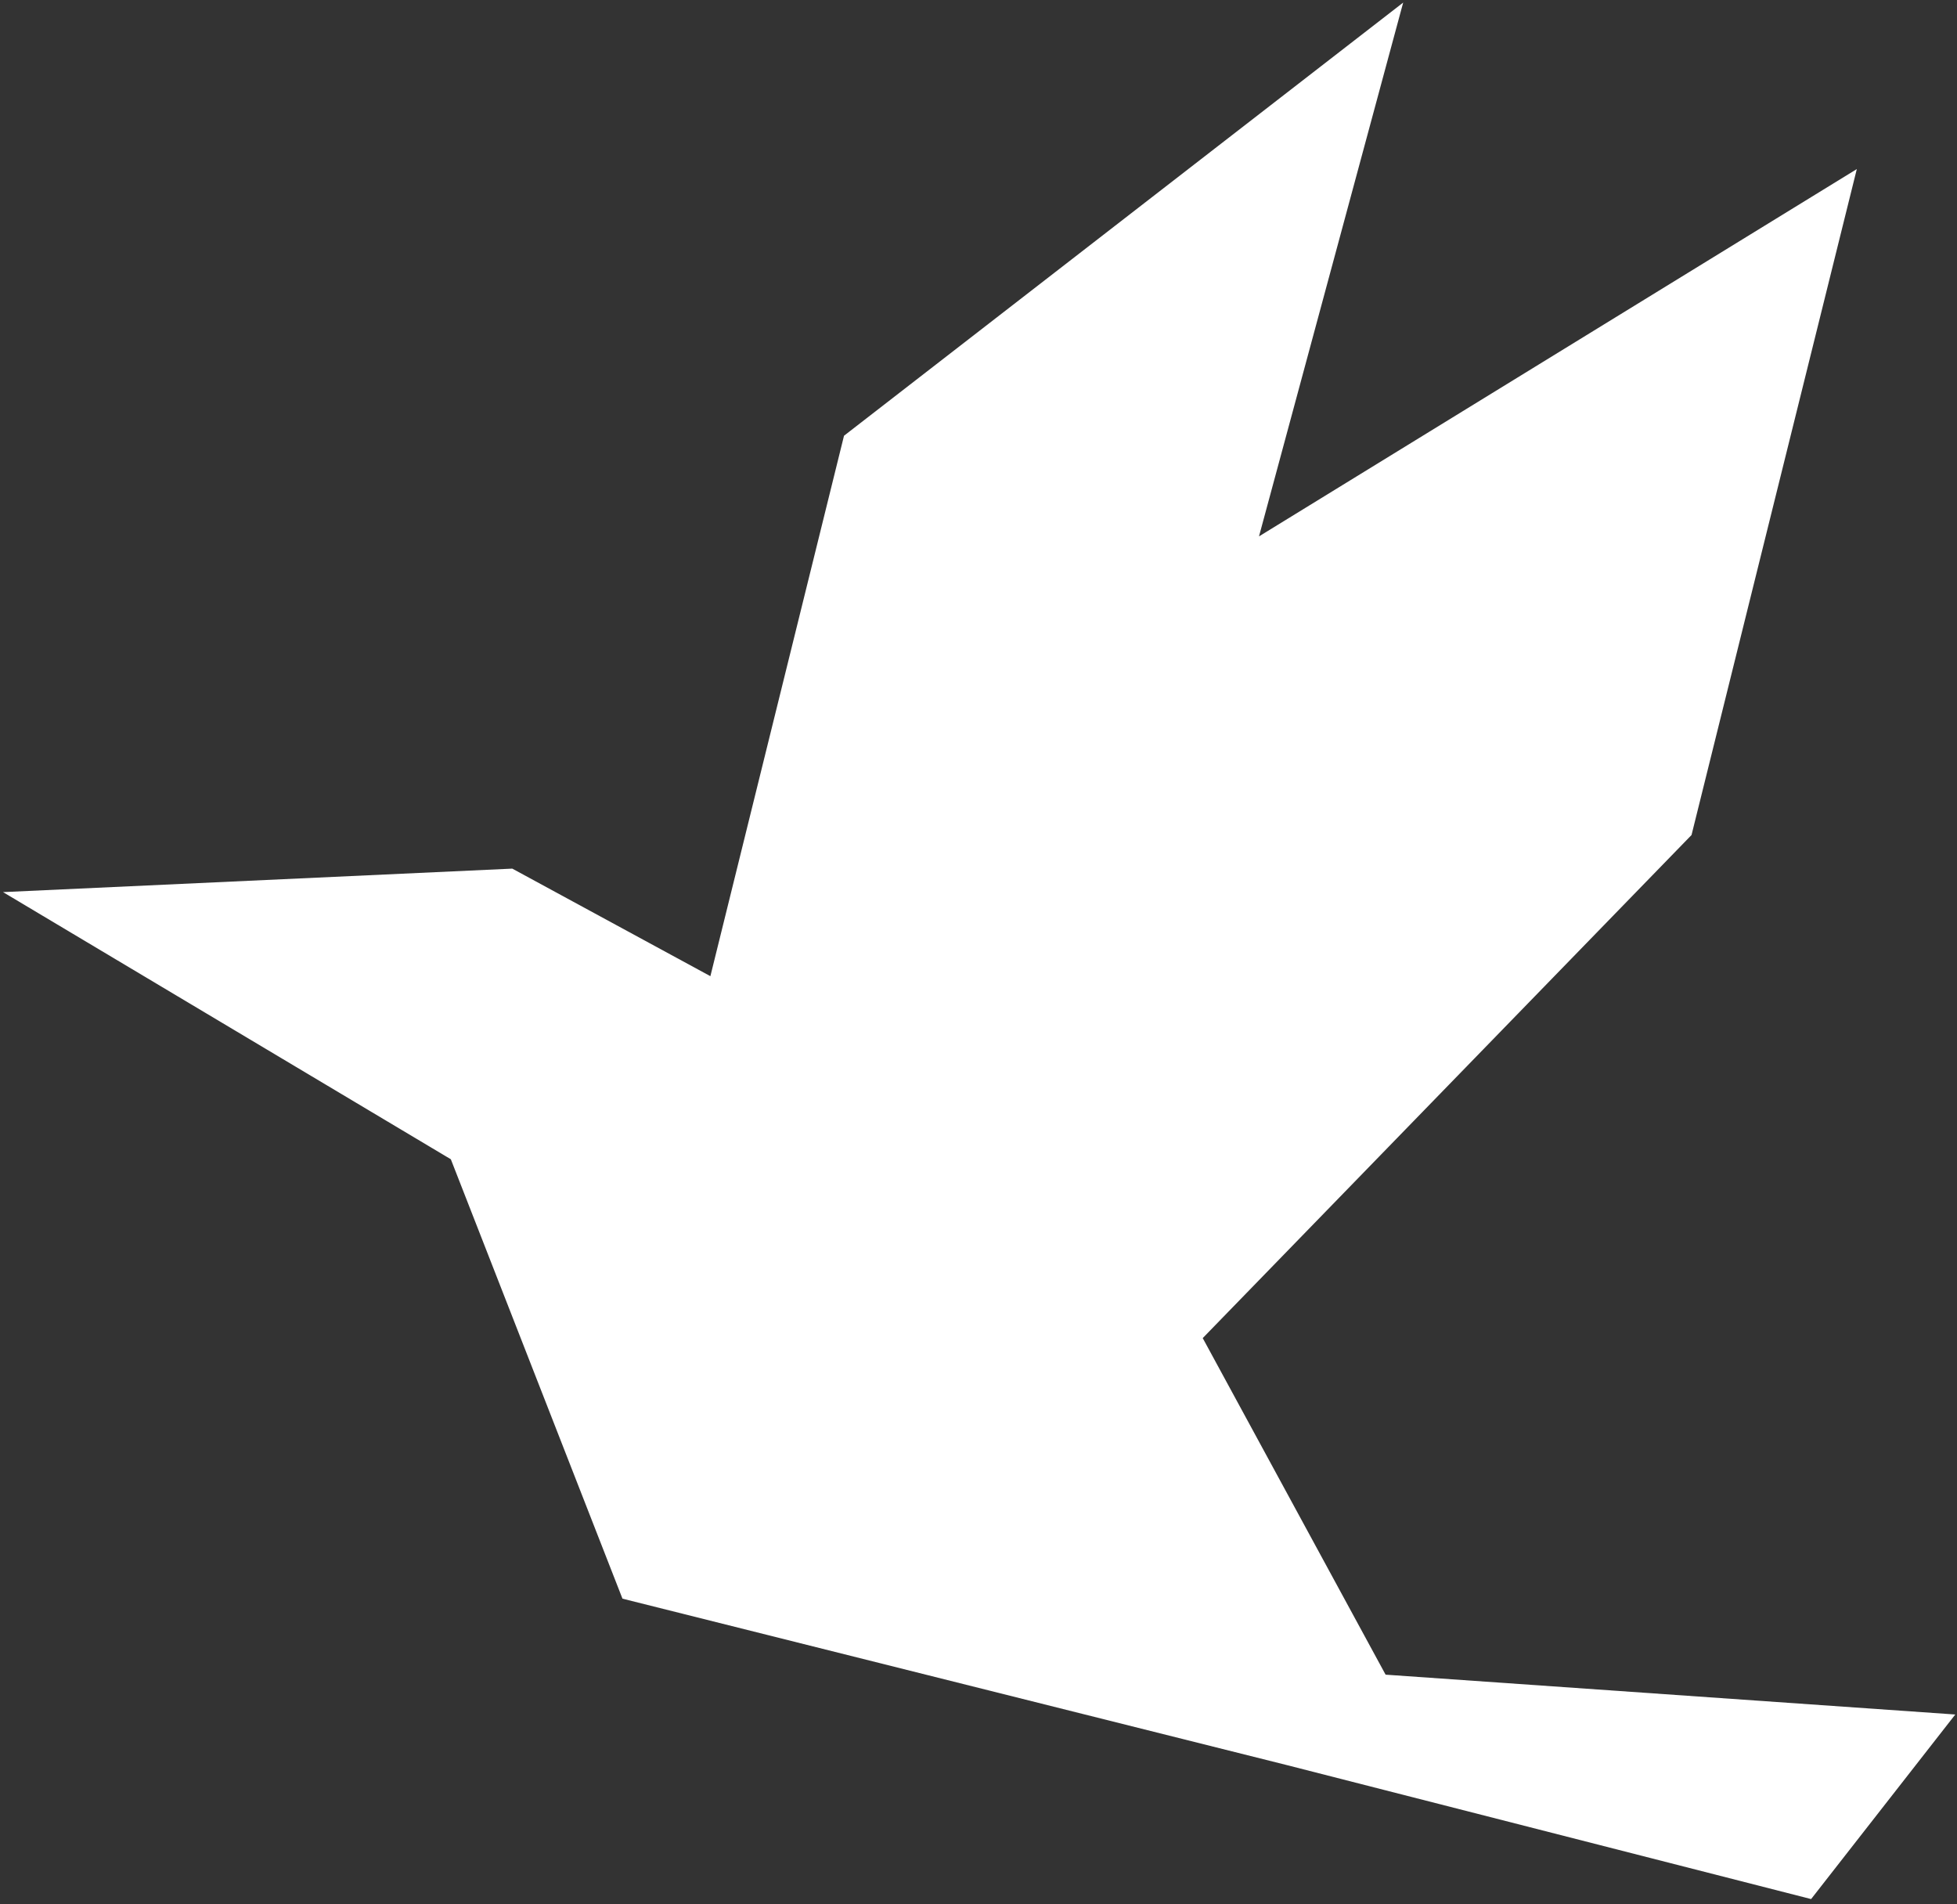
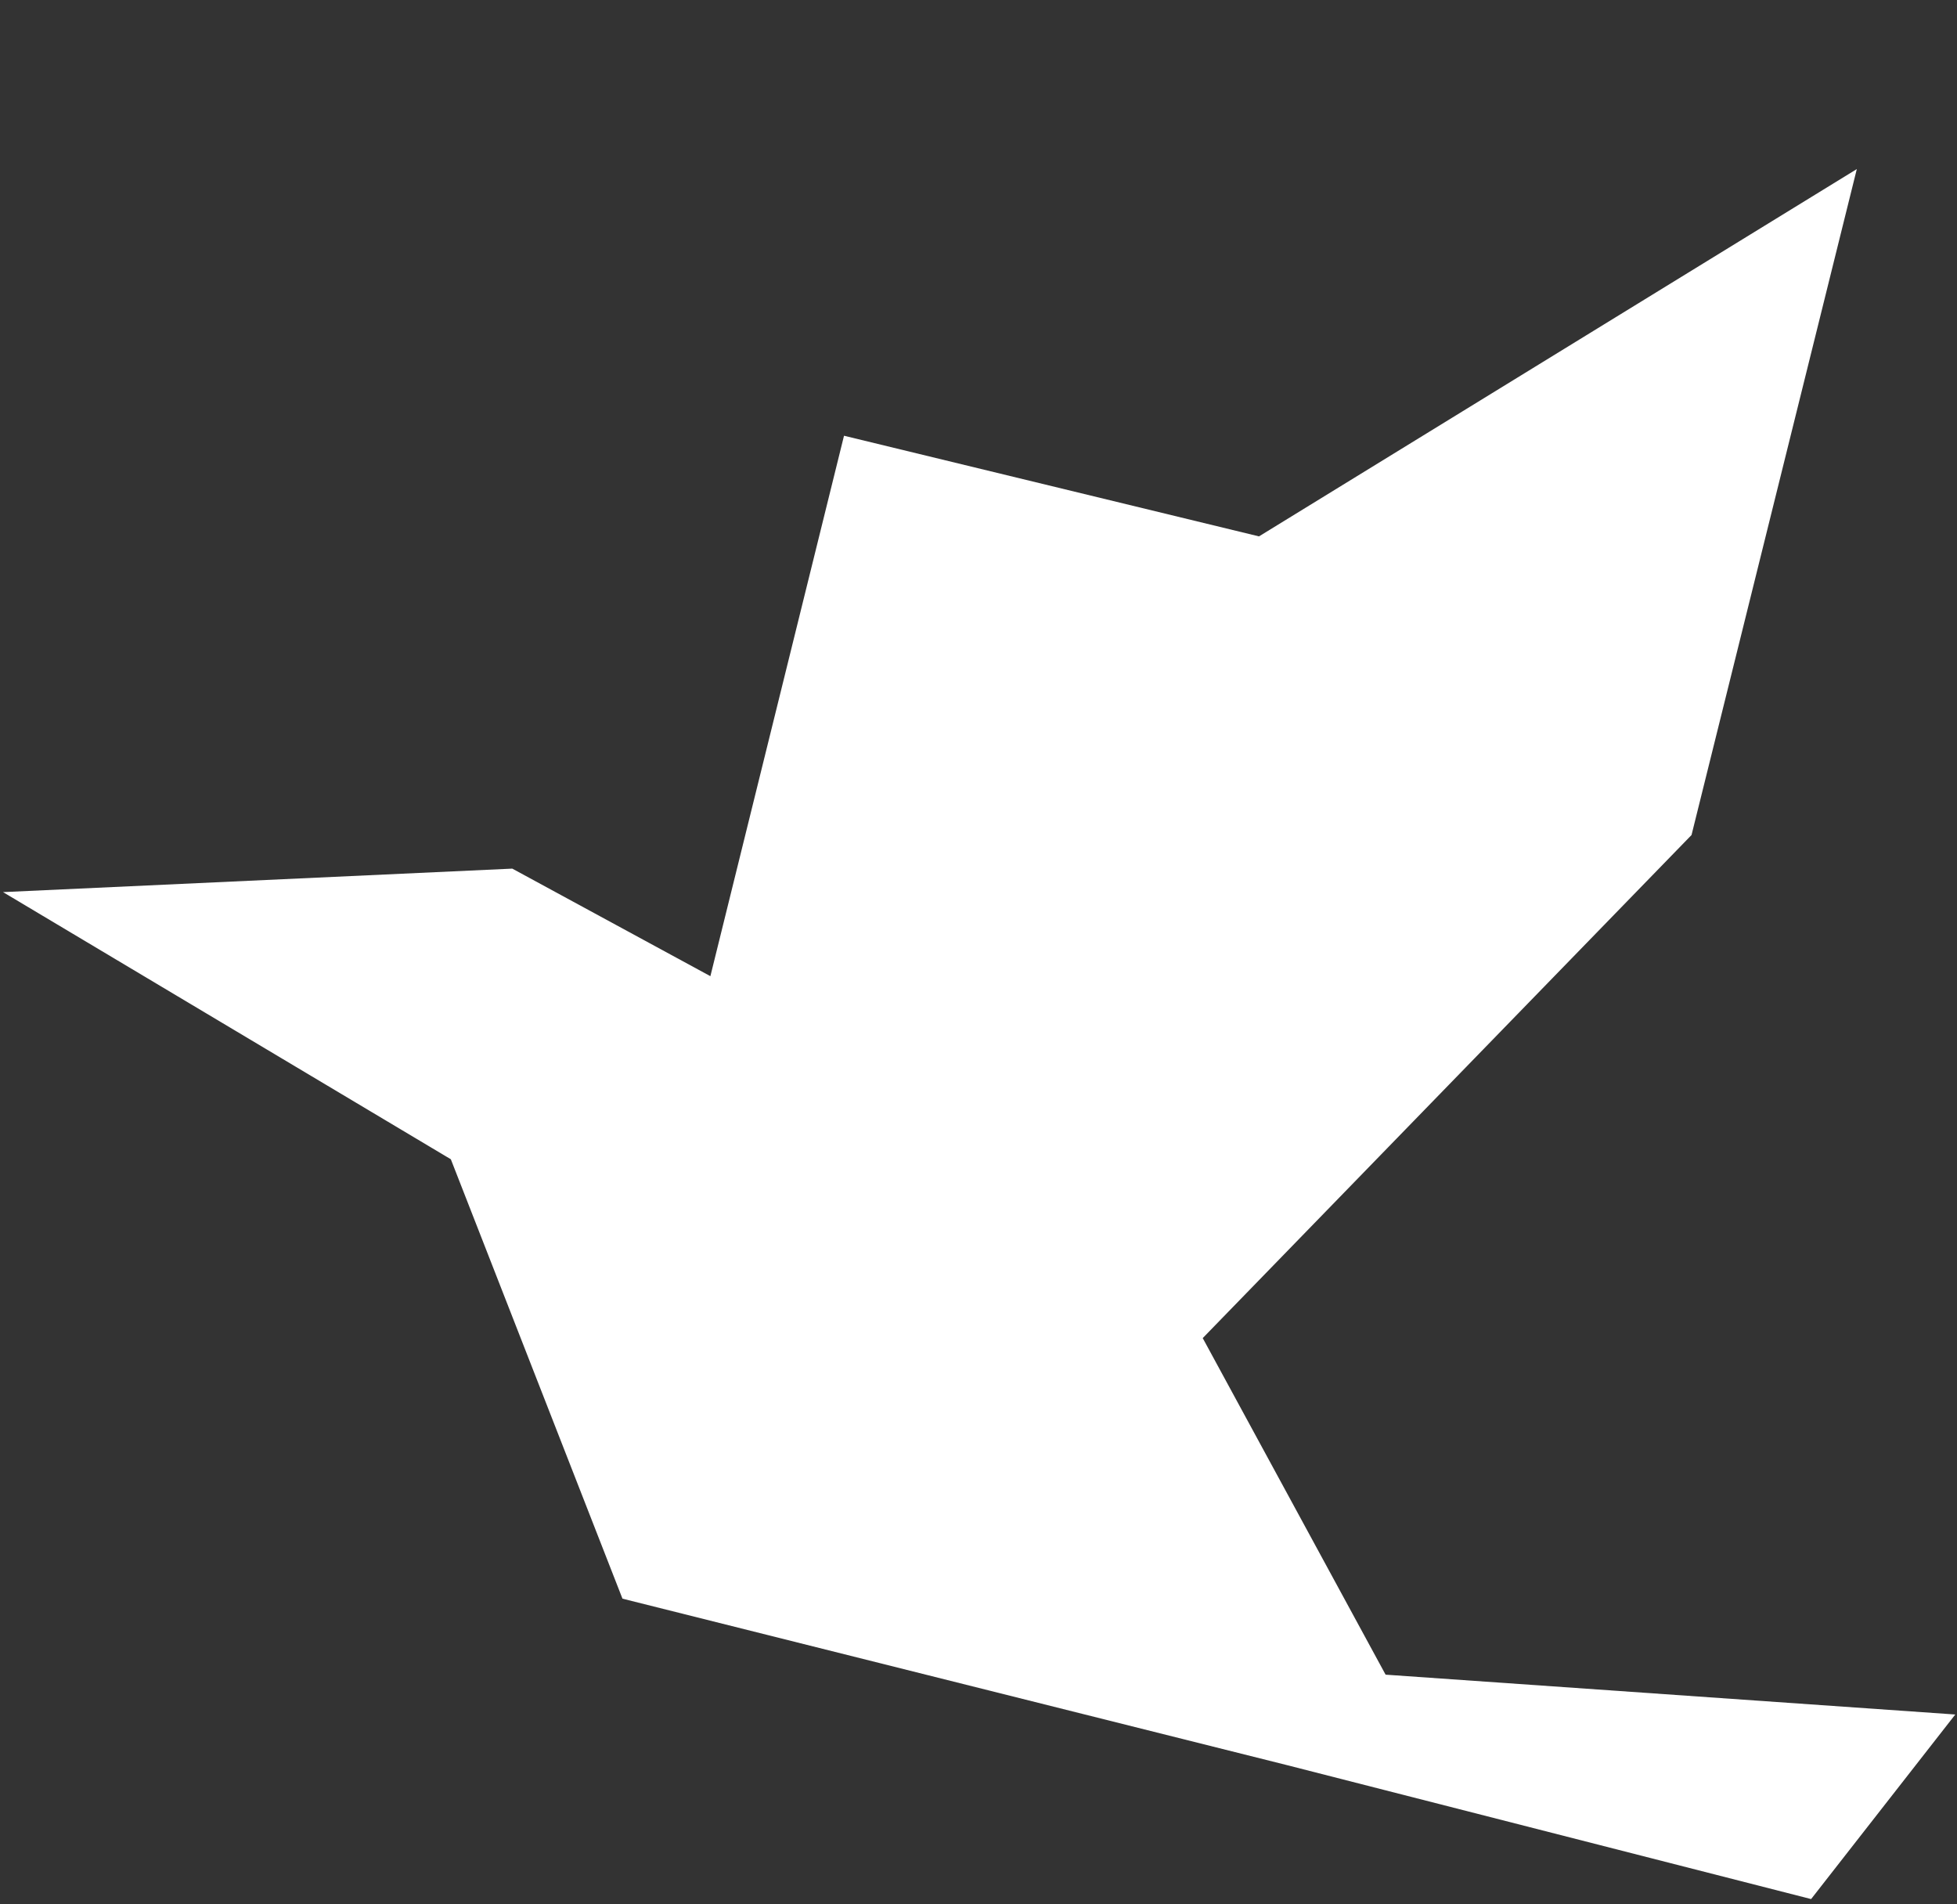
<svg xmlns="http://www.w3.org/2000/svg" width="369" height="359" viewBox="0 0 369 359" fill="none">
  <rect x="0" y="0" width="369" height="359" fill="#333333" stroke="none" />
-   <path d="M0.572 168.191L96.595 163.763L133.946 184.04L159.142 82.15L264.575 0.487L237.388 101.125L350.109 31.876L318.945 157.426L226.779 252.273L261.259 315.727L368.678 323.237L341.491 358.033L242.69 332.787L117.369 301.398L85.006 218.557L0.572 168.191Z" fill="white" />
+   <path d="M0.572 168.191L96.595 163.763L133.946 184.04L159.142 82.15L237.388 101.125L350.109 31.876L318.945 157.426L226.779 252.273L261.259 315.727L368.678 323.237L341.491 358.033L242.69 332.787L117.369 301.398L85.006 218.557L0.572 168.191Z" fill="white" />
</svg>